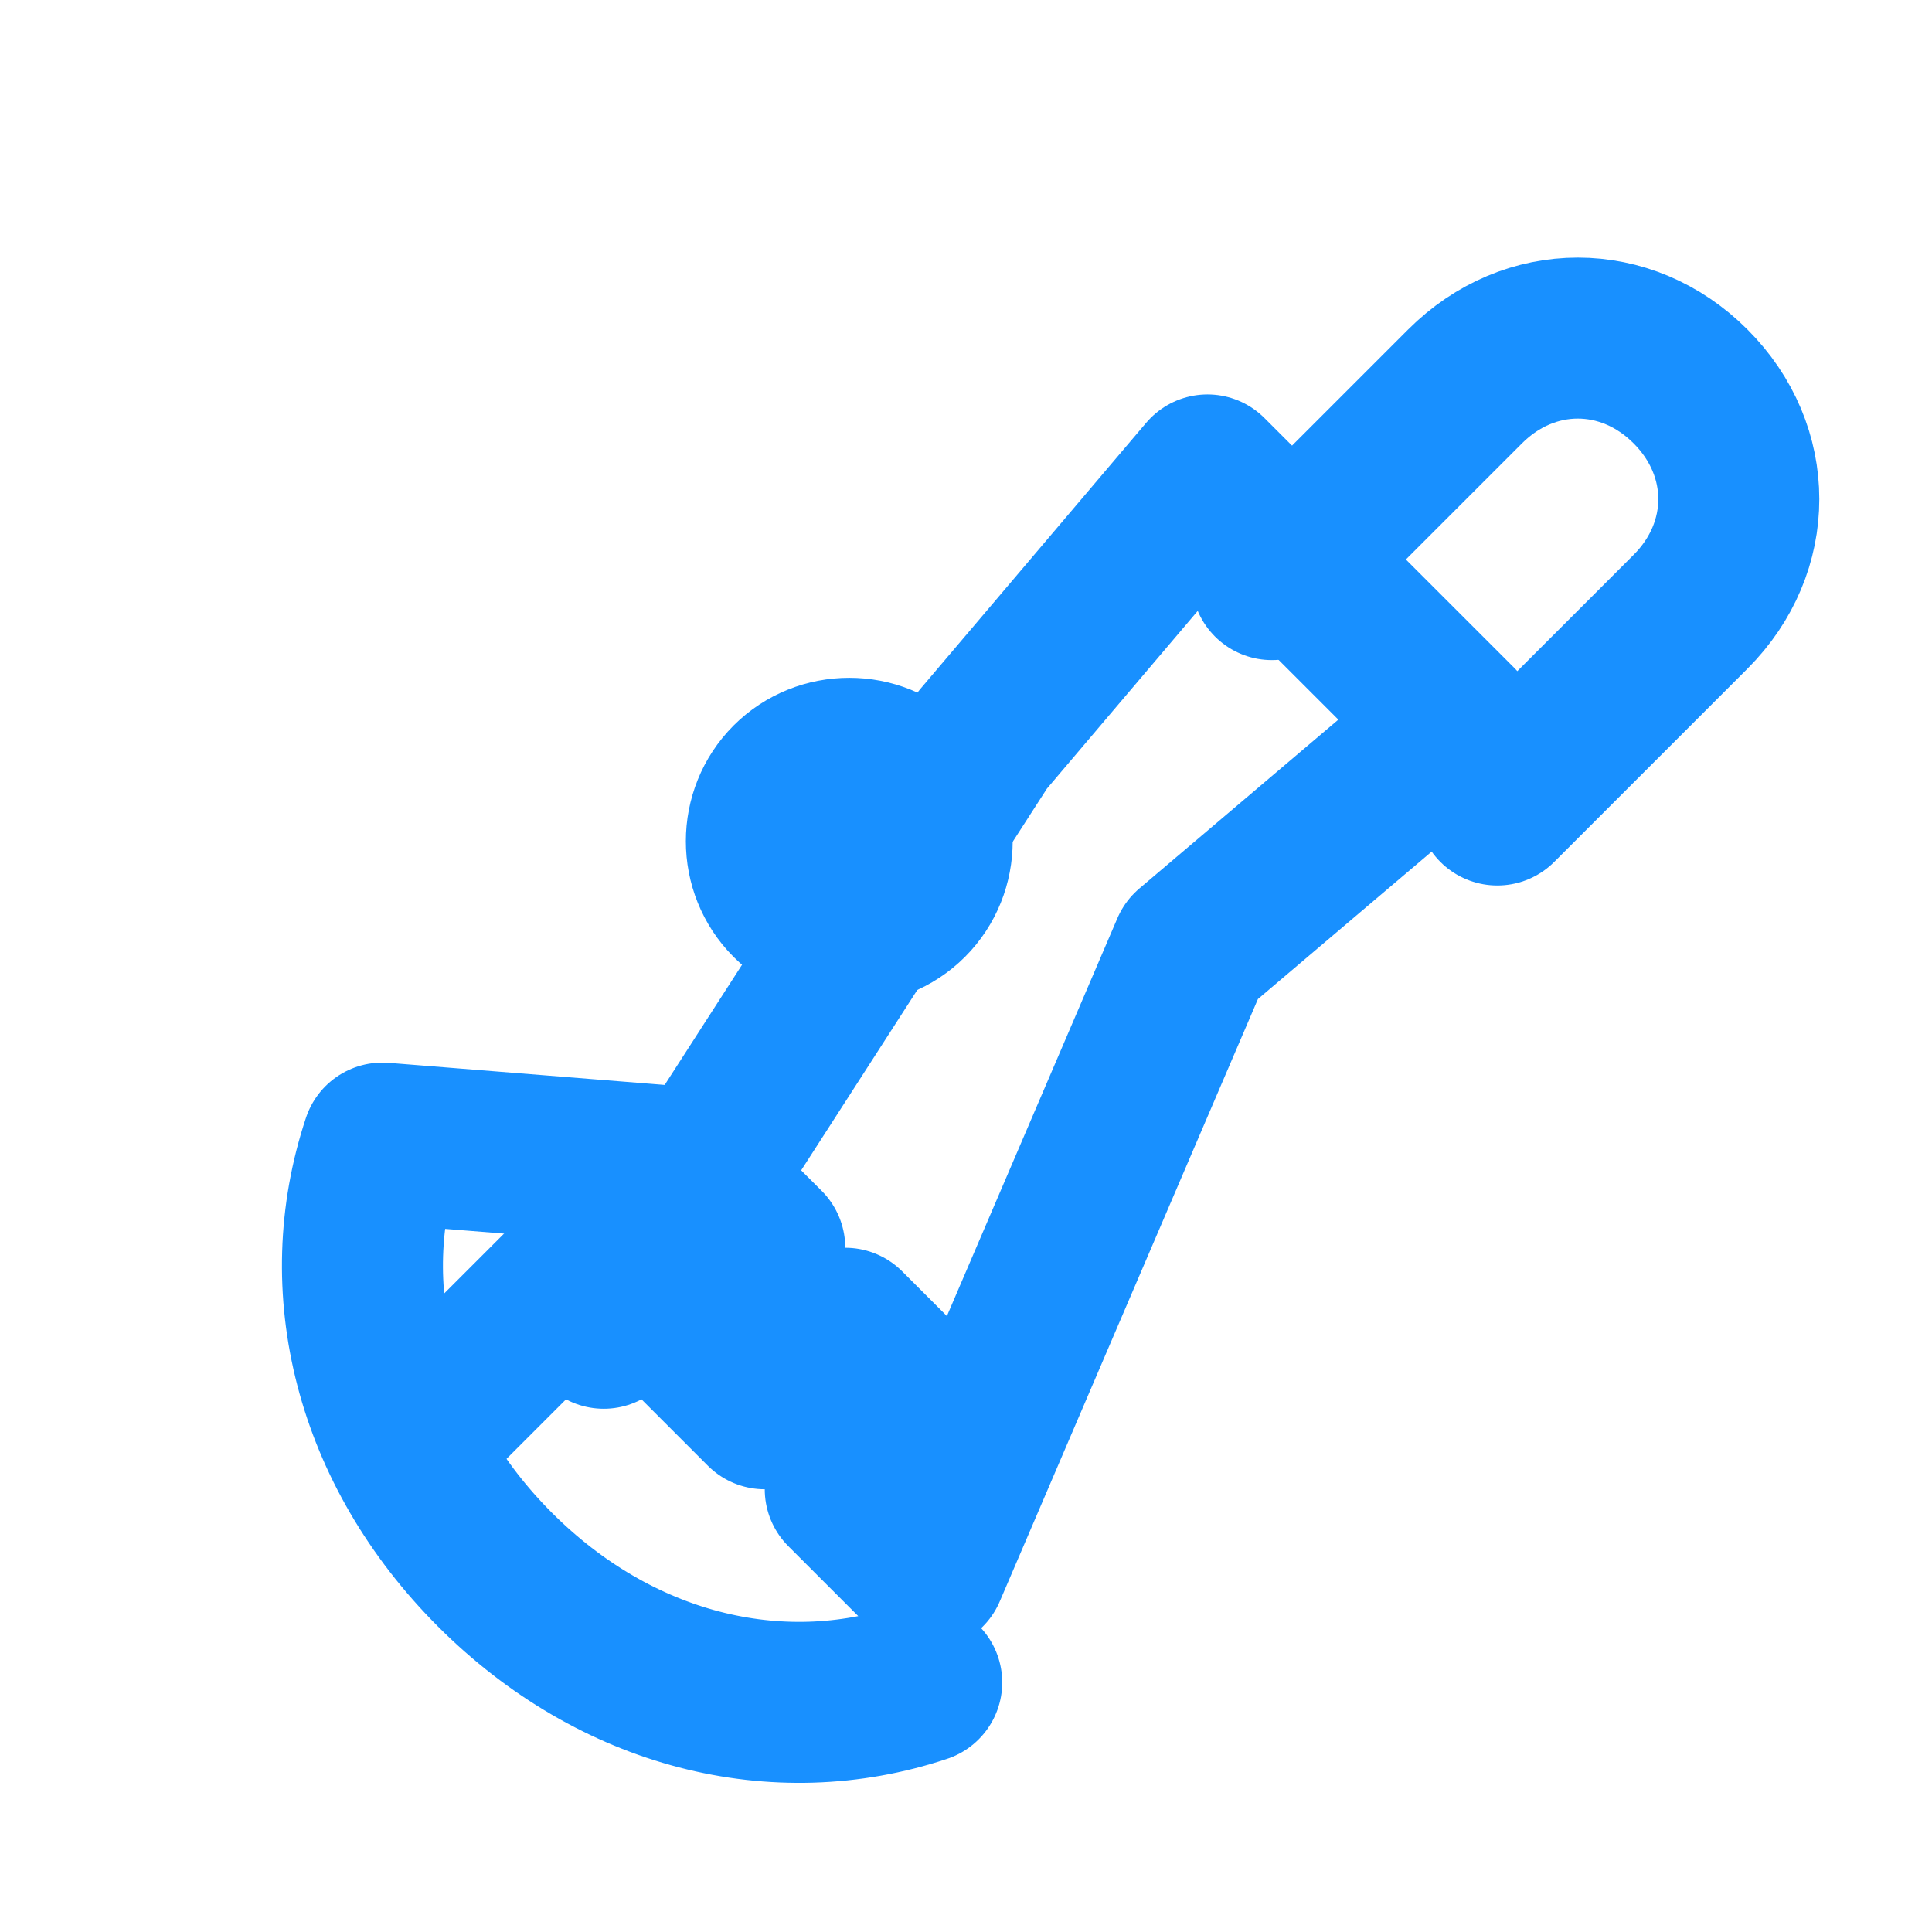
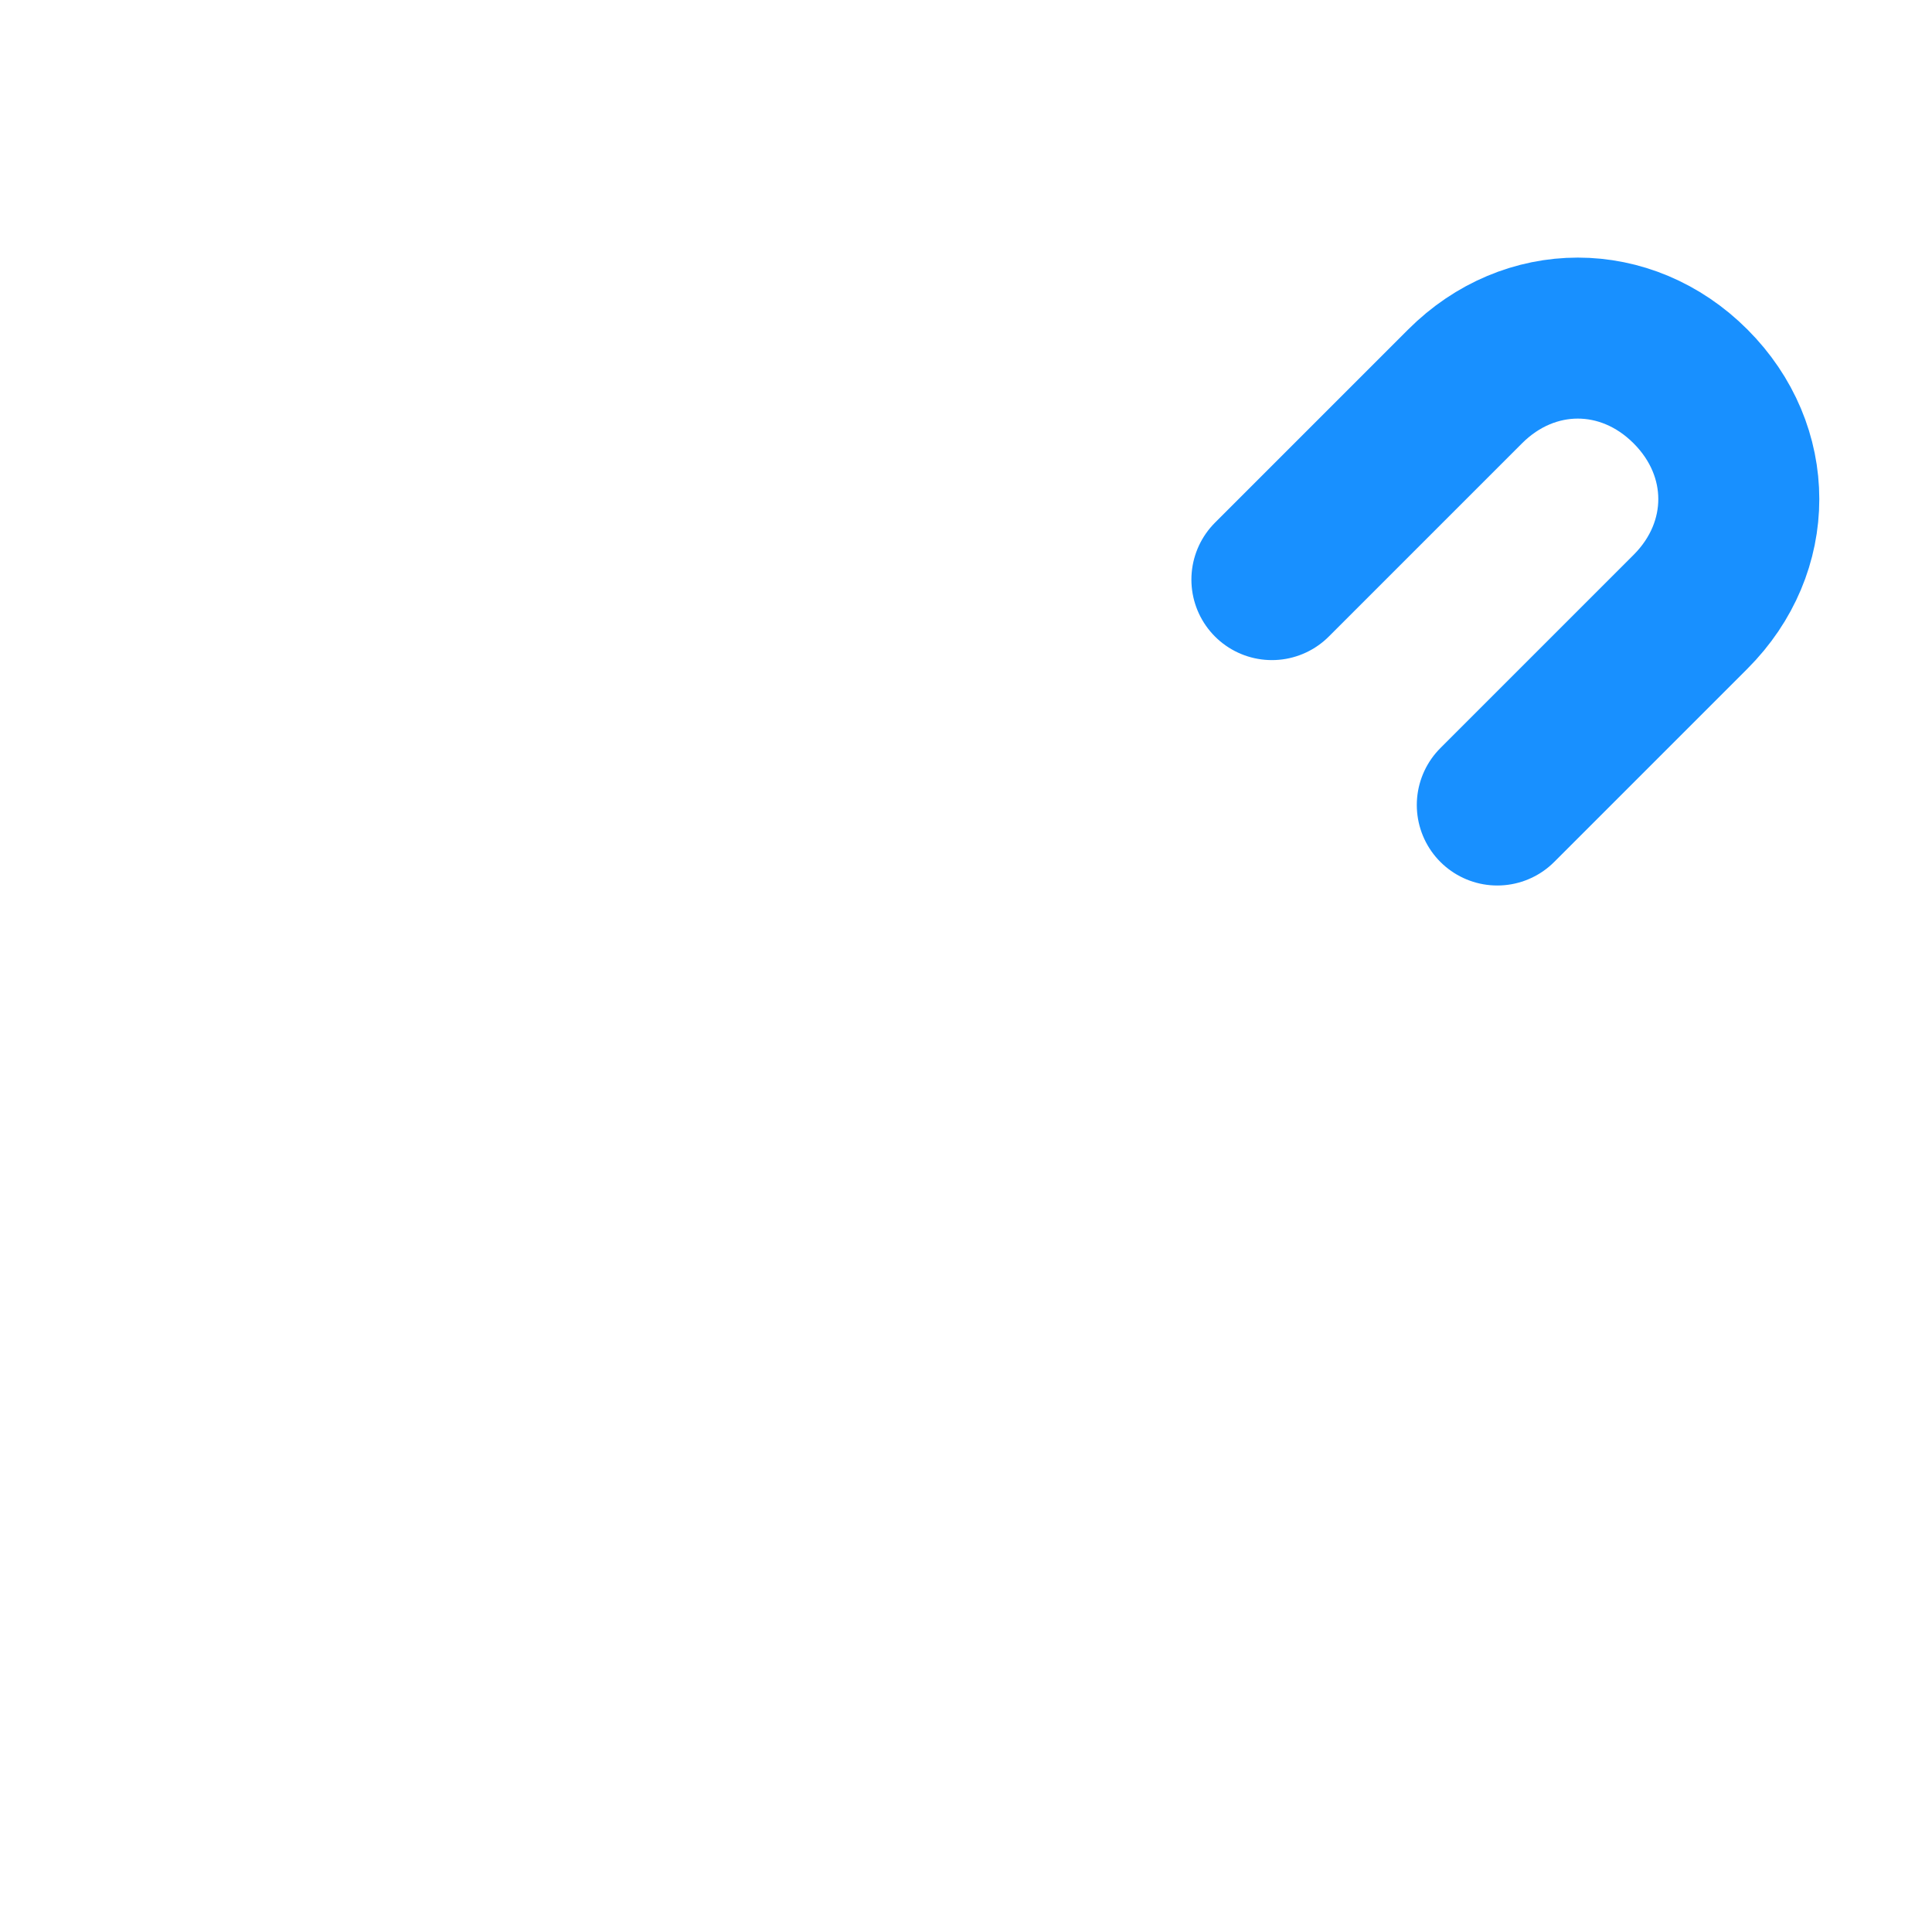
<svg xmlns="http://www.w3.org/2000/svg" width="64" height="64" viewBox="0 0 24 24" fill="none">
-   <path d="M14.7 6.3C14.8 6.4 14.8 6.6 14.7 6.7L13.4 8.0C13.3 8.1 13.1 8.1 13.0 8.0C12.9 7.9 12.9 7.7 13.0 7.6L14.3 6.3C14.4 6.2 14.6 6.2 14.7 6.3Z" fill="#1890FF" />
-   <path d="M11.28 9.72C11.68 10.12 11.68 10.78 11.28 11.18C10.88 11.58 10.22 11.58 9.82 11.18C9.42 10.78 9.42 10.12 9.82 9.72C10.22 9.32 10.88 9.32 11.28 9.72Z" stroke="#1890FF" stroke-width="2" stroke-linecap="round" stroke-linejoin="round" />
-   <path d="M5.2 17.8L8.5 14.5" stroke="#1890FF" stroke-width="2" stroke-linecap="round" stroke-linejoin="round" />
  <path d="M15.8 7.2L18.2 4.8C19 4 20.2 4 21 4.8C21.8 5.6 21.8 6.8 21 7.6L18.6 10" stroke="#1890FF" stroke-width="2" stroke-linecap="round" stroke-linejoin="round" />
-   <path d="M11.45 20.9C9.65 21.5 7.65 21 6.15 19.5C4.65 18 4.15 16 4.75 14.2L8.5 14.5L9.5 15.5L8.5 16.5L9.5 17.5L10.5 16.5L11.5 17.5L10.5 18.5L11.5 19.5L14.8 11.8L18.1 9L15 5.9L12.2 9.2L7.5 16.5" stroke="#1890FF" stroke-width="2" stroke-linecap="round" stroke-linejoin="round" />
</svg>